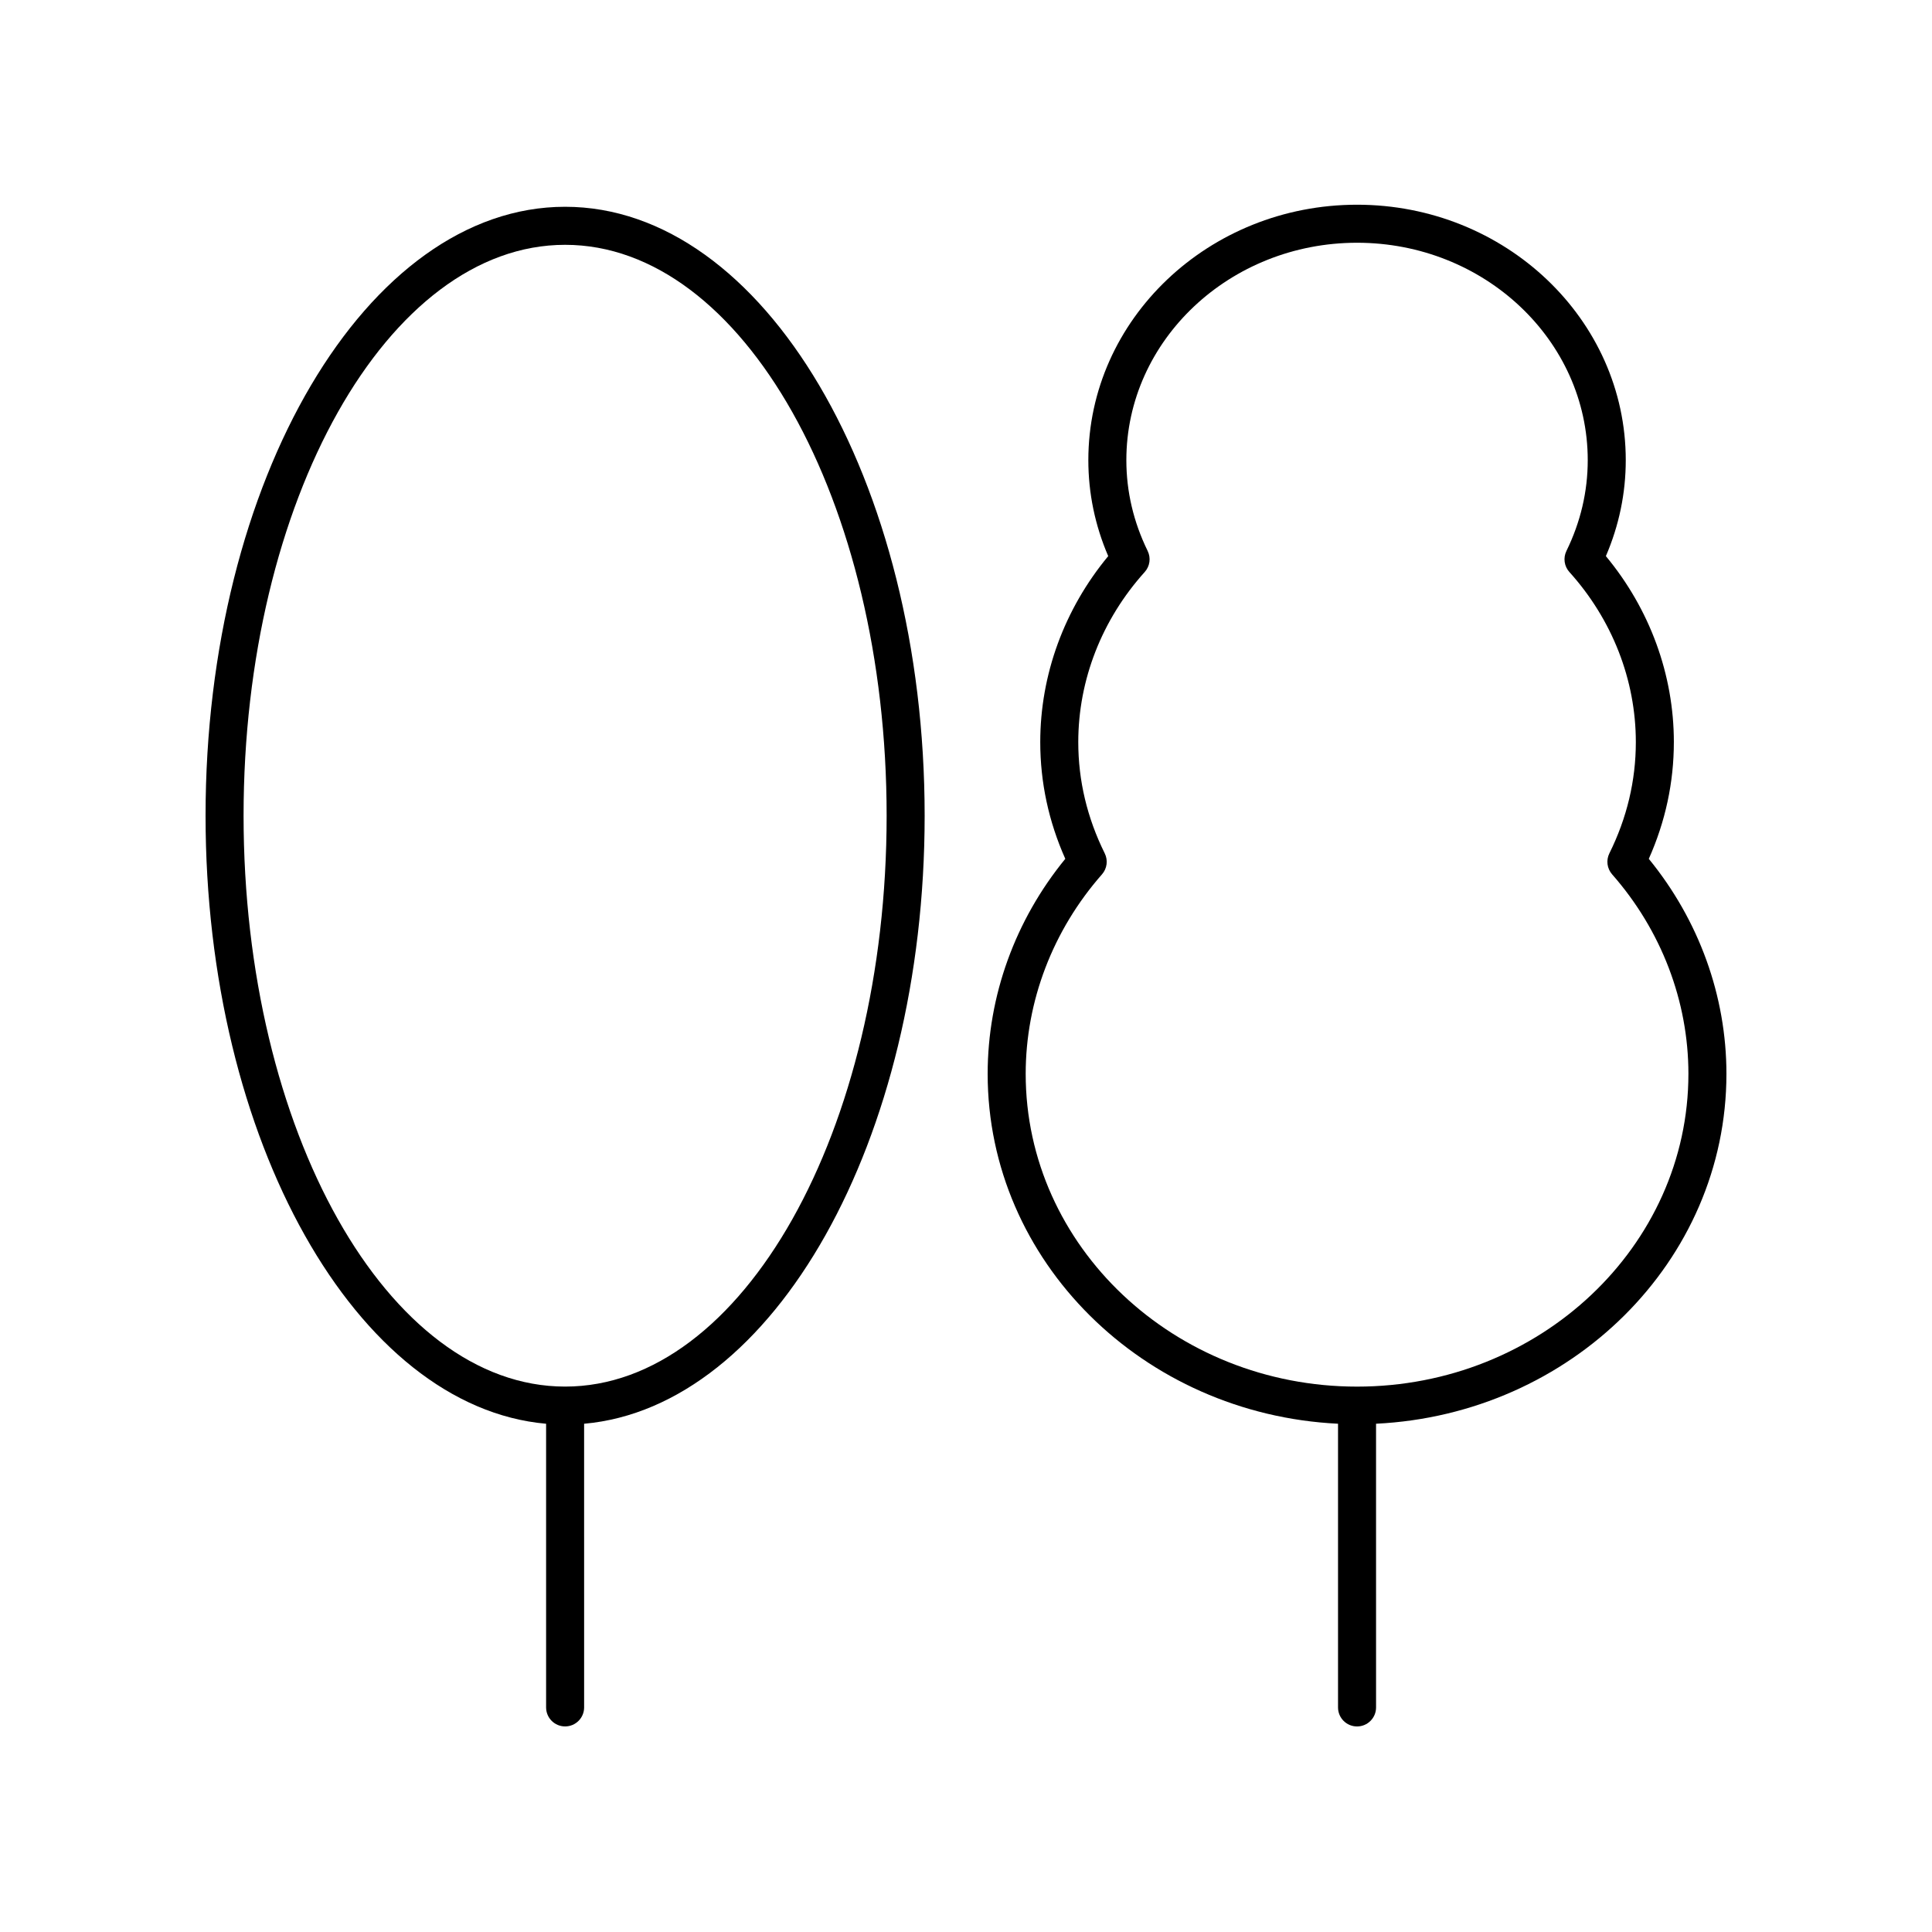
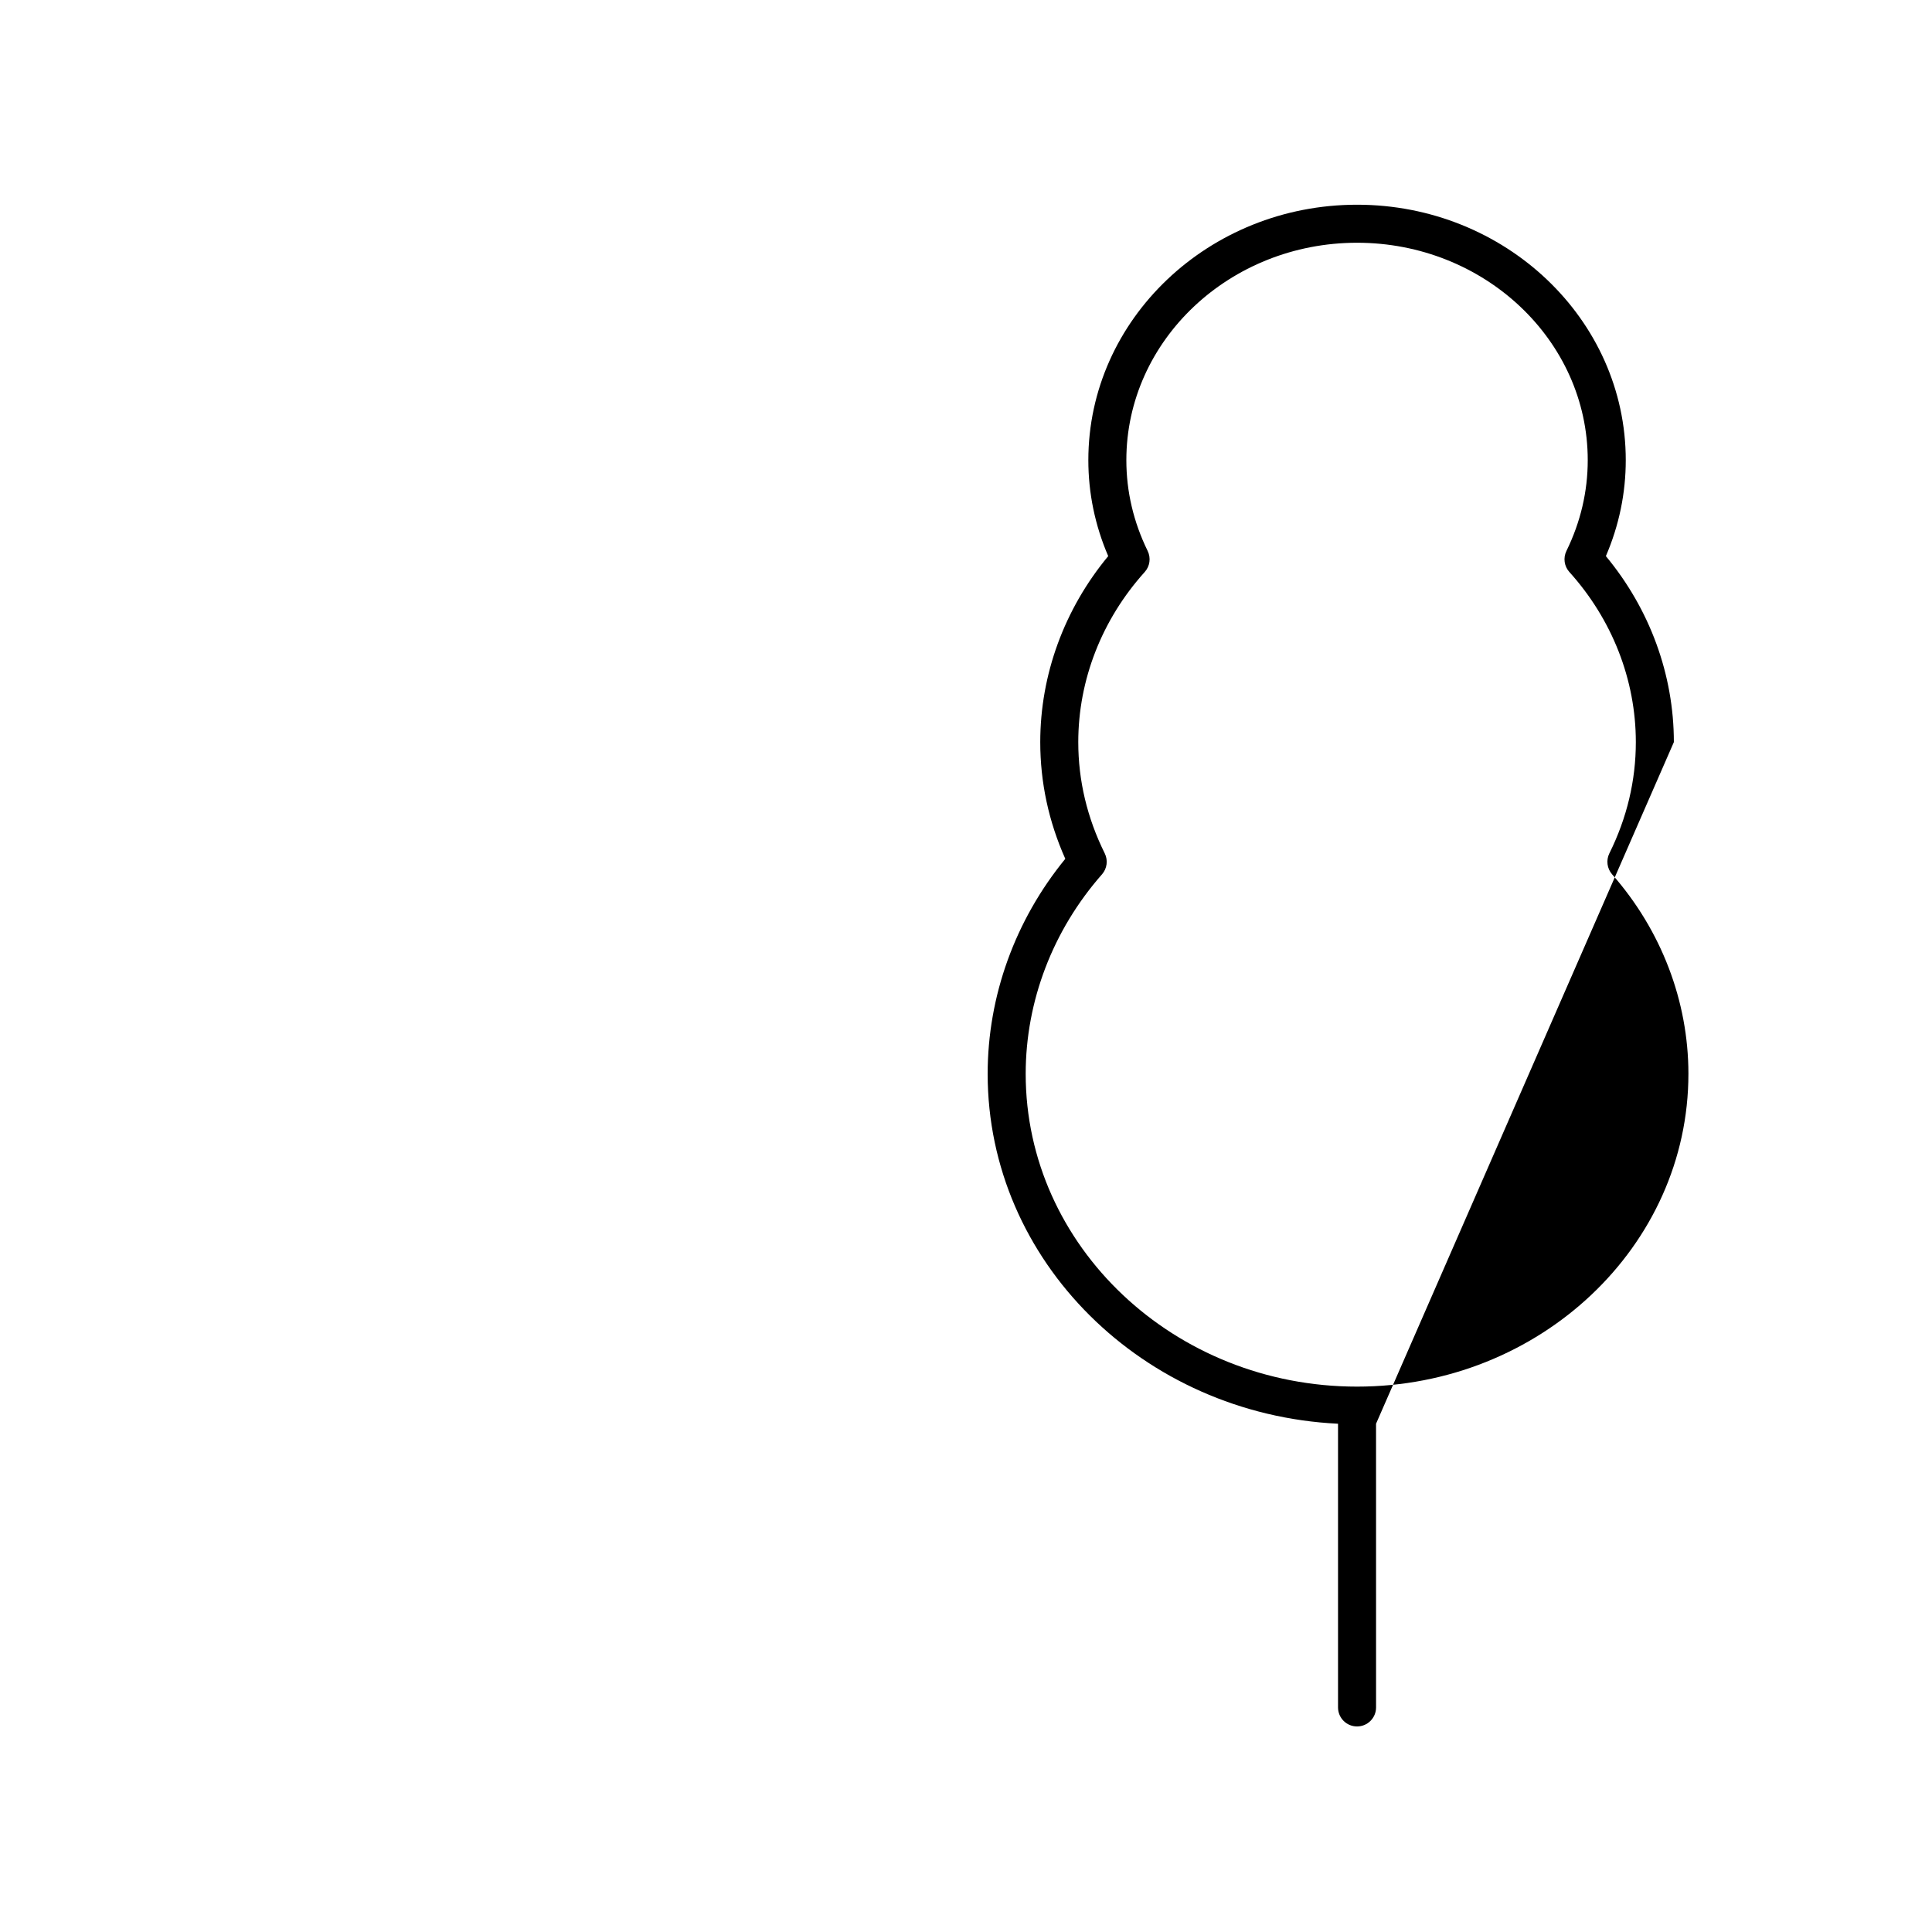
<svg xmlns="http://www.w3.org/2000/svg" fill="#000000" width="800px" height="800px" version="1.1" viewBox="144 144 512 512">
  <g>
-     <path d="m587.59 340.67c0-17.875-6.375-35.254-18.016-49.293 3.5-8.141 5.269-16.68 5.269-25.43 0-37.324-31.945-67.695-71.211-67.695-39.266 0-71.211 30.367-71.211 67.695 0 8.75 1.77 17.289 5.269 25.43-11.637 14.035-18.012 31.414-18.012 49.293 0 10.66 2.231 21.047 6.637 30.926-13.293 16.25-20.574 36.359-20.574 56.992 0 49.641 41.223 90.199 92.852 92.715v75.184c0 2.781 2.254 5.039 5.039 5.039 2.781 0 5.039-2.254 5.039-5.039l-0.004-75.184c51.633-2.516 92.855-43.074 92.855-92.715 0-20.629-7.285-40.738-20.574-56.988 4.41-9.879 6.641-20.27 6.641-30.93zm3.856 87.918c0 45.699-39.395 82.879-87.812 82.879-48.422 0-87.816-37.18-87.816-82.879 0-19.27 7.18-38.051 20.219-52.879 1.352-1.535 1.637-3.734 0.727-5.566-4.652-9.371-7.012-19.289-7.012-29.473 0-16.473 6.254-32.48 17.605-45.078 1.379-1.527 1.688-3.738 0.785-5.586-3.75-7.66-5.648-15.754-5.648-24.059 0-31.77 27.426-57.617 61.137-57.617 33.711 0 61.137 25.848 61.137 57.617 0 8.305-1.898 16.398-5.648 24.059-0.902 1.848-0.594 4.059 0.785 5.586 11.355 12.598 17.609 28.609 17.609 45.078 0 10.188-2.359 20.102-7.012 29.473-0.91 1.832-0.621 4.031 0.727 5.566 13.039 14.832 20.219 33.609 20.219 52.879z" />
-     <path d="m293.76 601.52c2.781 0 5.039-2.254 5.039-5.039l-0.004-75.172c50.203-4.453 90.246-75.023 90.246-161.14 0-88.977-42.746-161.37-95.285-161.37-52.539 0.004-95.281 72.391-95.281 161.37 0 86.117 40.039 156.69 90.246 161.14v75.172c0 2.781 2.254 5.039 5.039 5.039zm-85.211-241.35c0-83.422 38.227-151.29 85.211-151.29s85.207 67.871 85.207 151.29c0 83.422-38.223 151.29-85.207 151.29s-85.211-67.867-85.211-151.29z" />
+     <path d="m587.59 340.67c0-17.875-6.375-35.254-18.016-49.293 3.5-8.141 5.269-16.68 5.269-25.43 0-37.324-31.945-67.695-71.211-67.695-39.266 0-71.211 30.367-71.211 67.695 0 8.75 1.77 17.289 5.269 25.43-11.637 14.035-18.012 31.414-18.012 49.293 0 10.66 2.231 21.047 6.637 30.926-13.293 16.25-20.574 36.359-20.574 56.992 0 49.641 41.223 90.199 92.852 92.715v75.184c0 2.781 2.254 5.039 5.039 5.039 2.781 0 5.039-2.254 5.039-5.039l-0.004-75.184zm3.856 87.918c0 45.699-39.395 82.879-87.812 82.879-48.422 0-87.816-37.18-87.816-82.879 0-19.27 7.18-38.051 20.219-52.879 1.352-1.535 1.637-3.734 0.727-5.566-4.652-9.371-7.012-19.289-7.012-29.473 0-16.473 6.254-32.48 17.605-45.078 1.379-1.527 1.688-3.738 0.785-5.586-3.75-7.66-5.648-15.754-5.648-24.059 0-31.77 27.426-57.617 61.137-57.617 33.711 0 61.137 25.848 61.137 57.617 0 8.305-1.898 16.398-5.648 24.059-0.902 1.848-0.594 4.059 0.785 5.586 11.355 12.598 17.609 28.609 17.609 45.078 0 10.188-2.359 20.102-7.012 29.473-0.91 1.832-0.621 4.031 0.727 5.566 13.039 14.832 20.219 33.609 20.219 52.879z" />
  </g>
</svg>